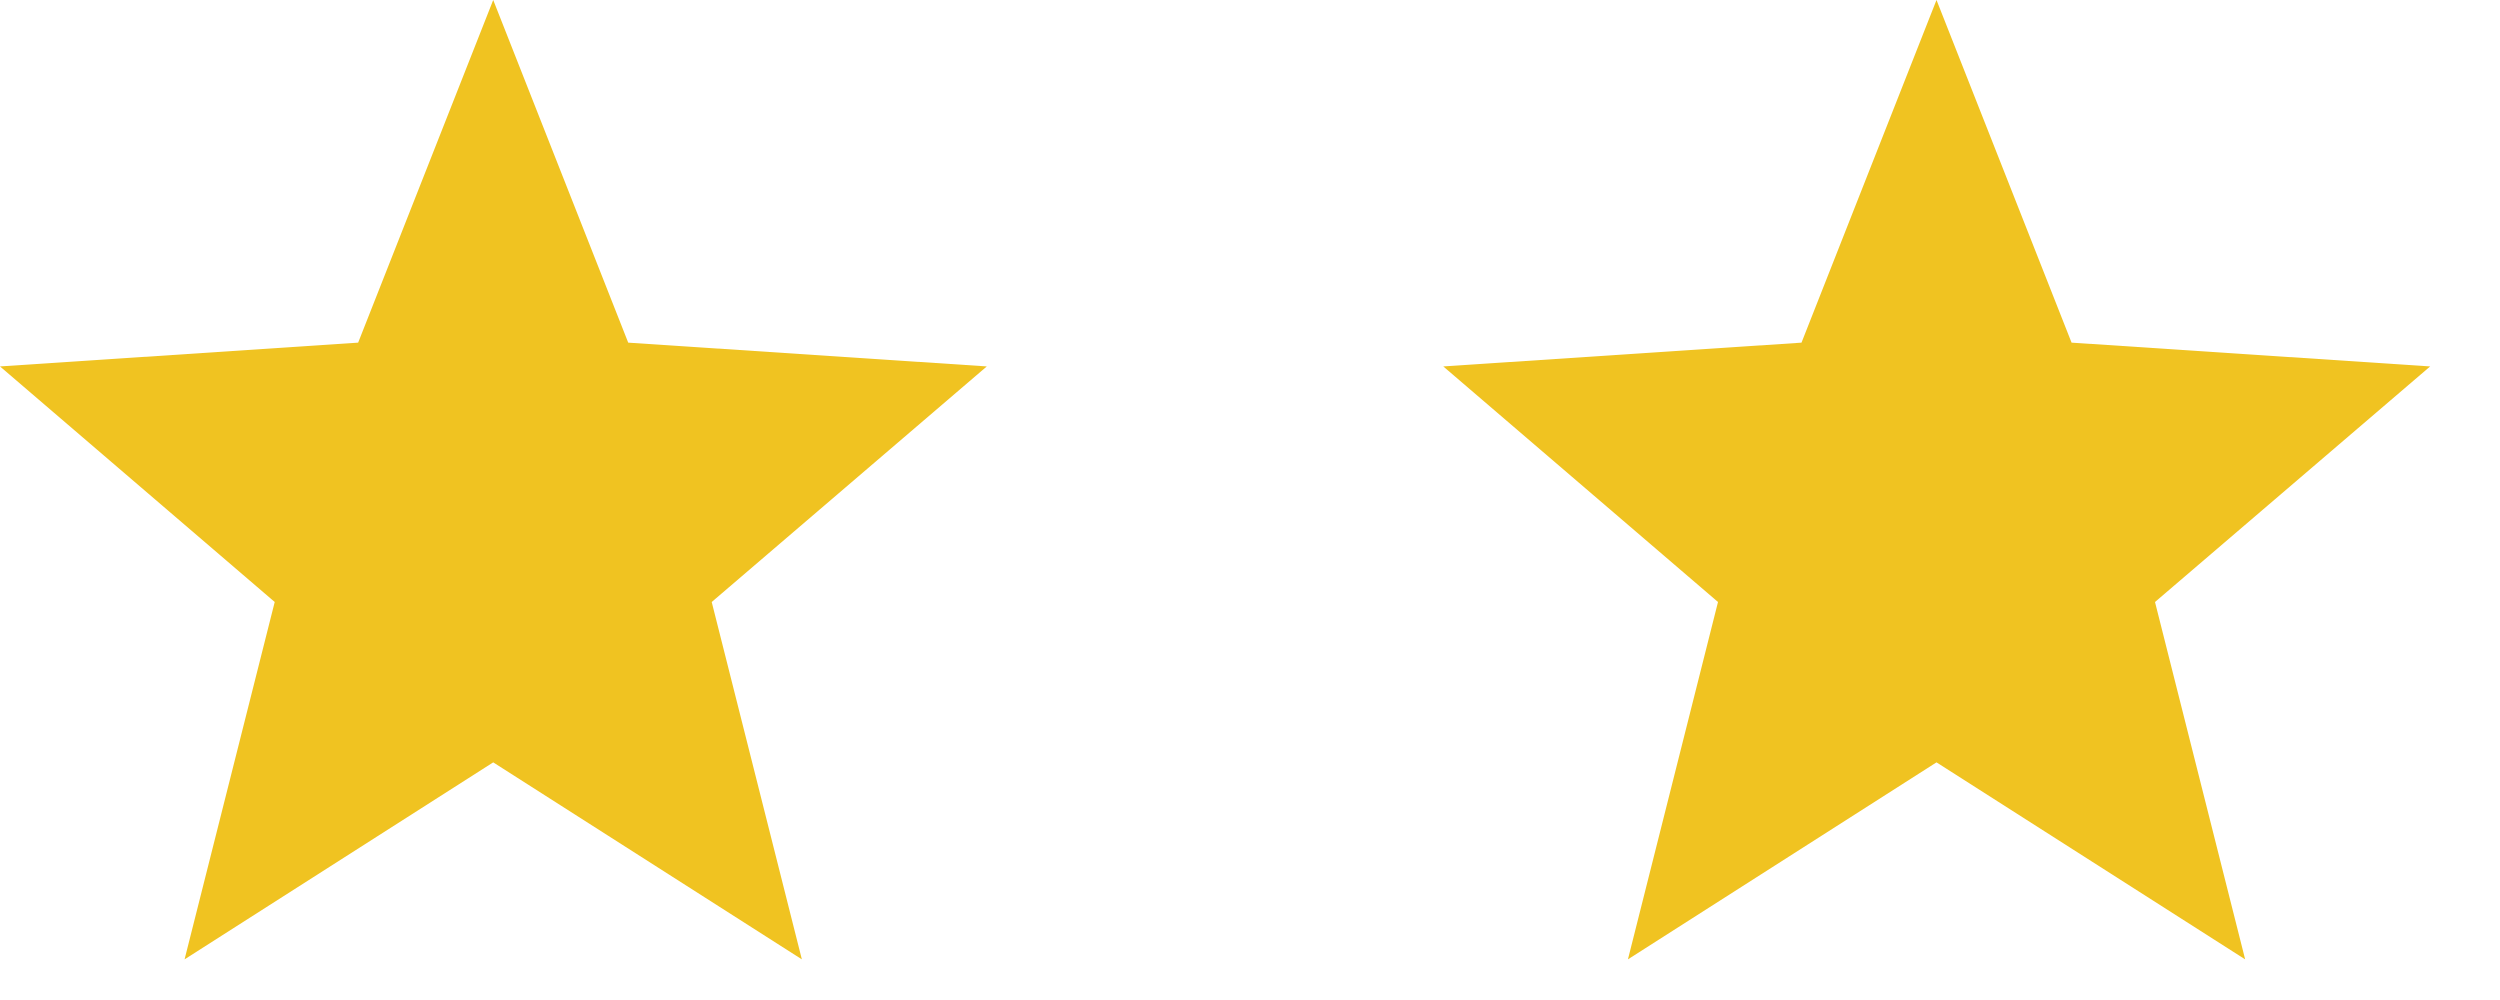
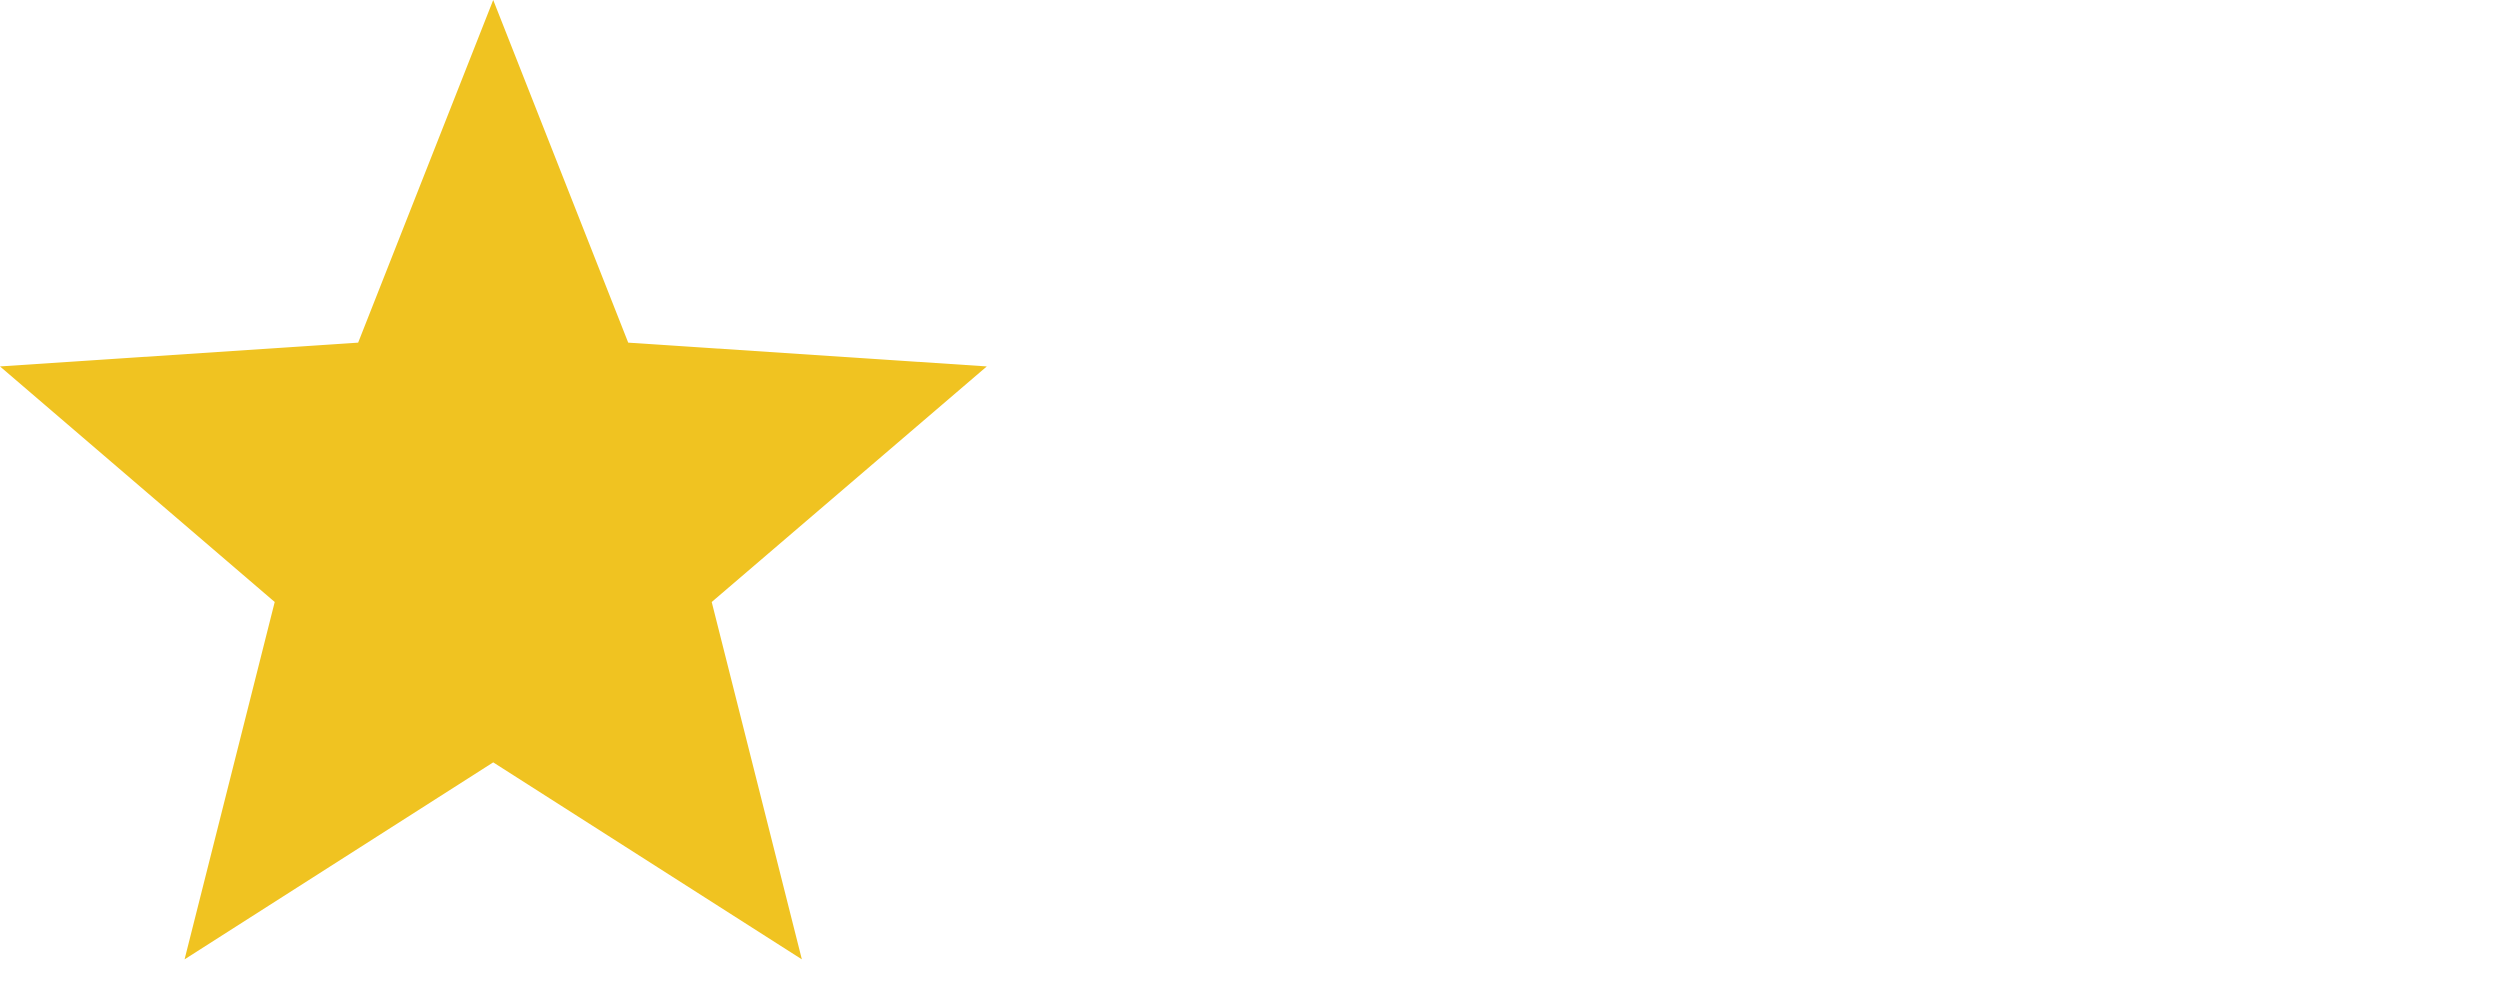
<svg xmlns="http://www.w3.org/2000/svg" width="35" height="14" viewBox="0 0 35 14" fill="none">
  <path d="M13.815 5.13L8.795 4.797L6.905 0L5.014 4.797L0 5.13L3.846 8.428L2.584 13.431L6.905 10.673L11.226 13.431L9.964 8.428L13.815 5.13Z" fill="#F0C321" />
-   <path d="M34.022 5.13L29.002 4.797L27.111 0L25.221 4.797L20.206 5.13L24.052 8.428L22.791 13.431L27.111 10.673L31.432 13.431L30.17 8.428L34.022 5.13Z" fill="#F0C321" />
</svg>